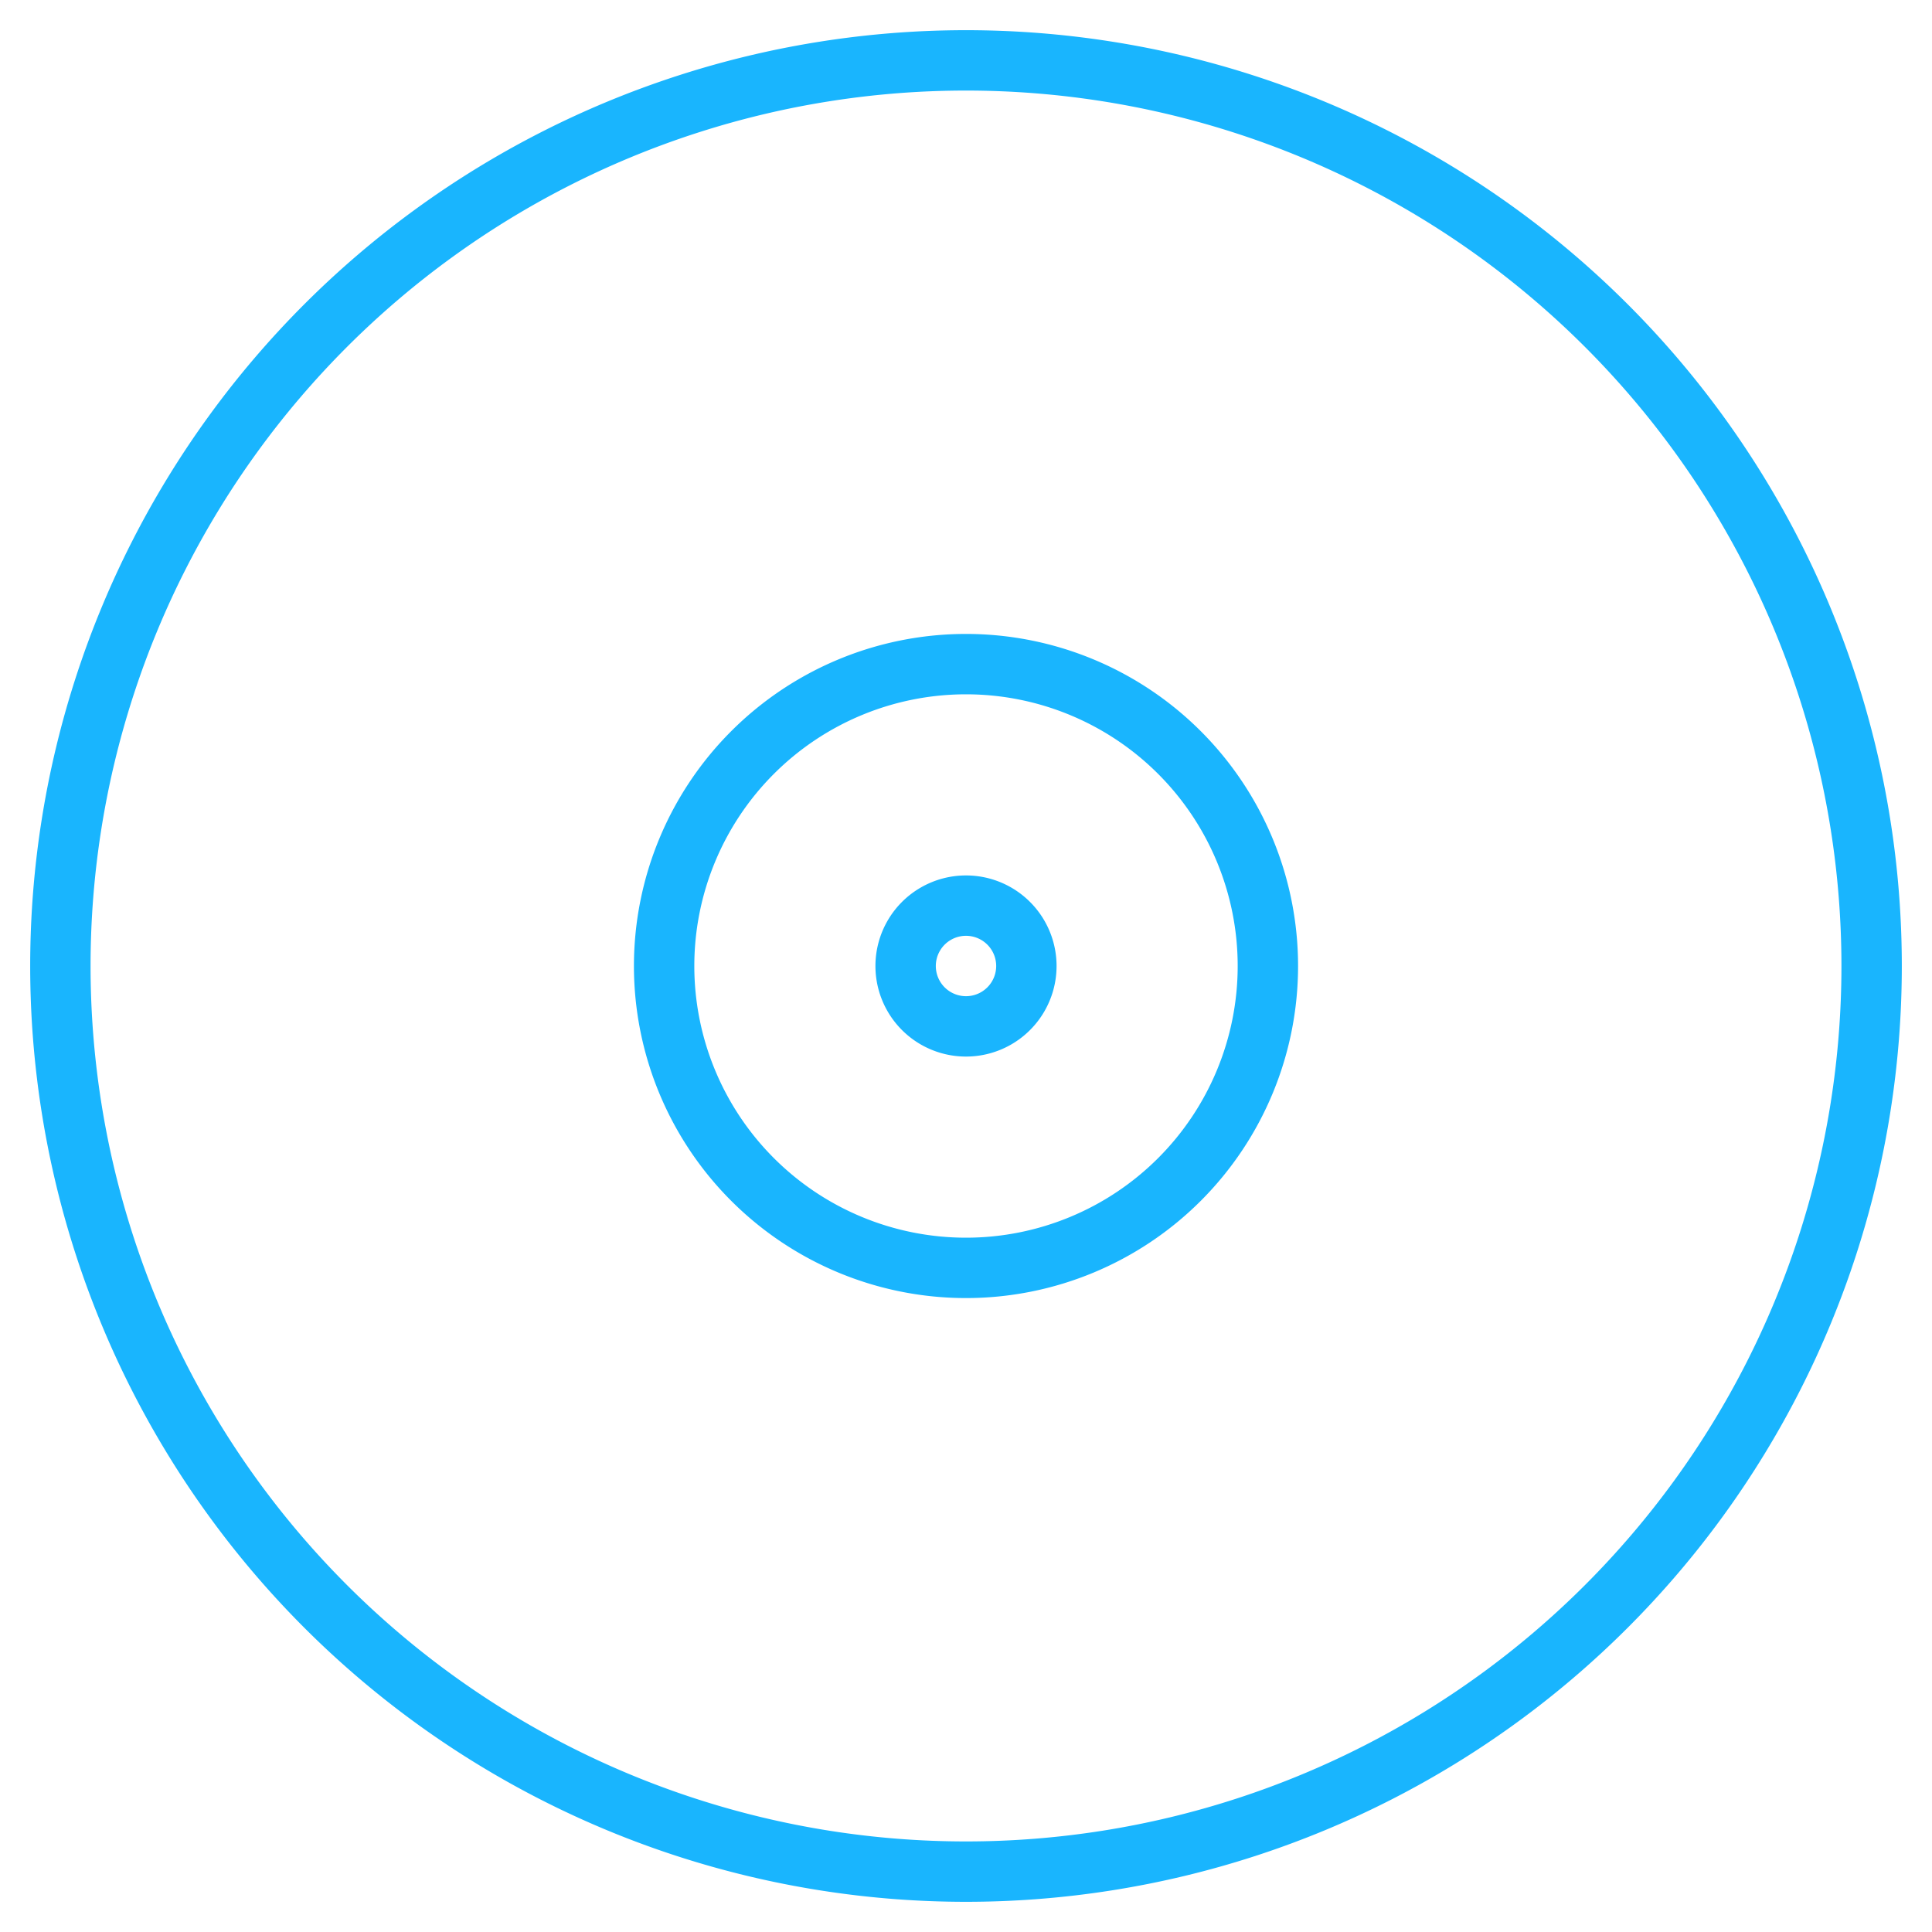
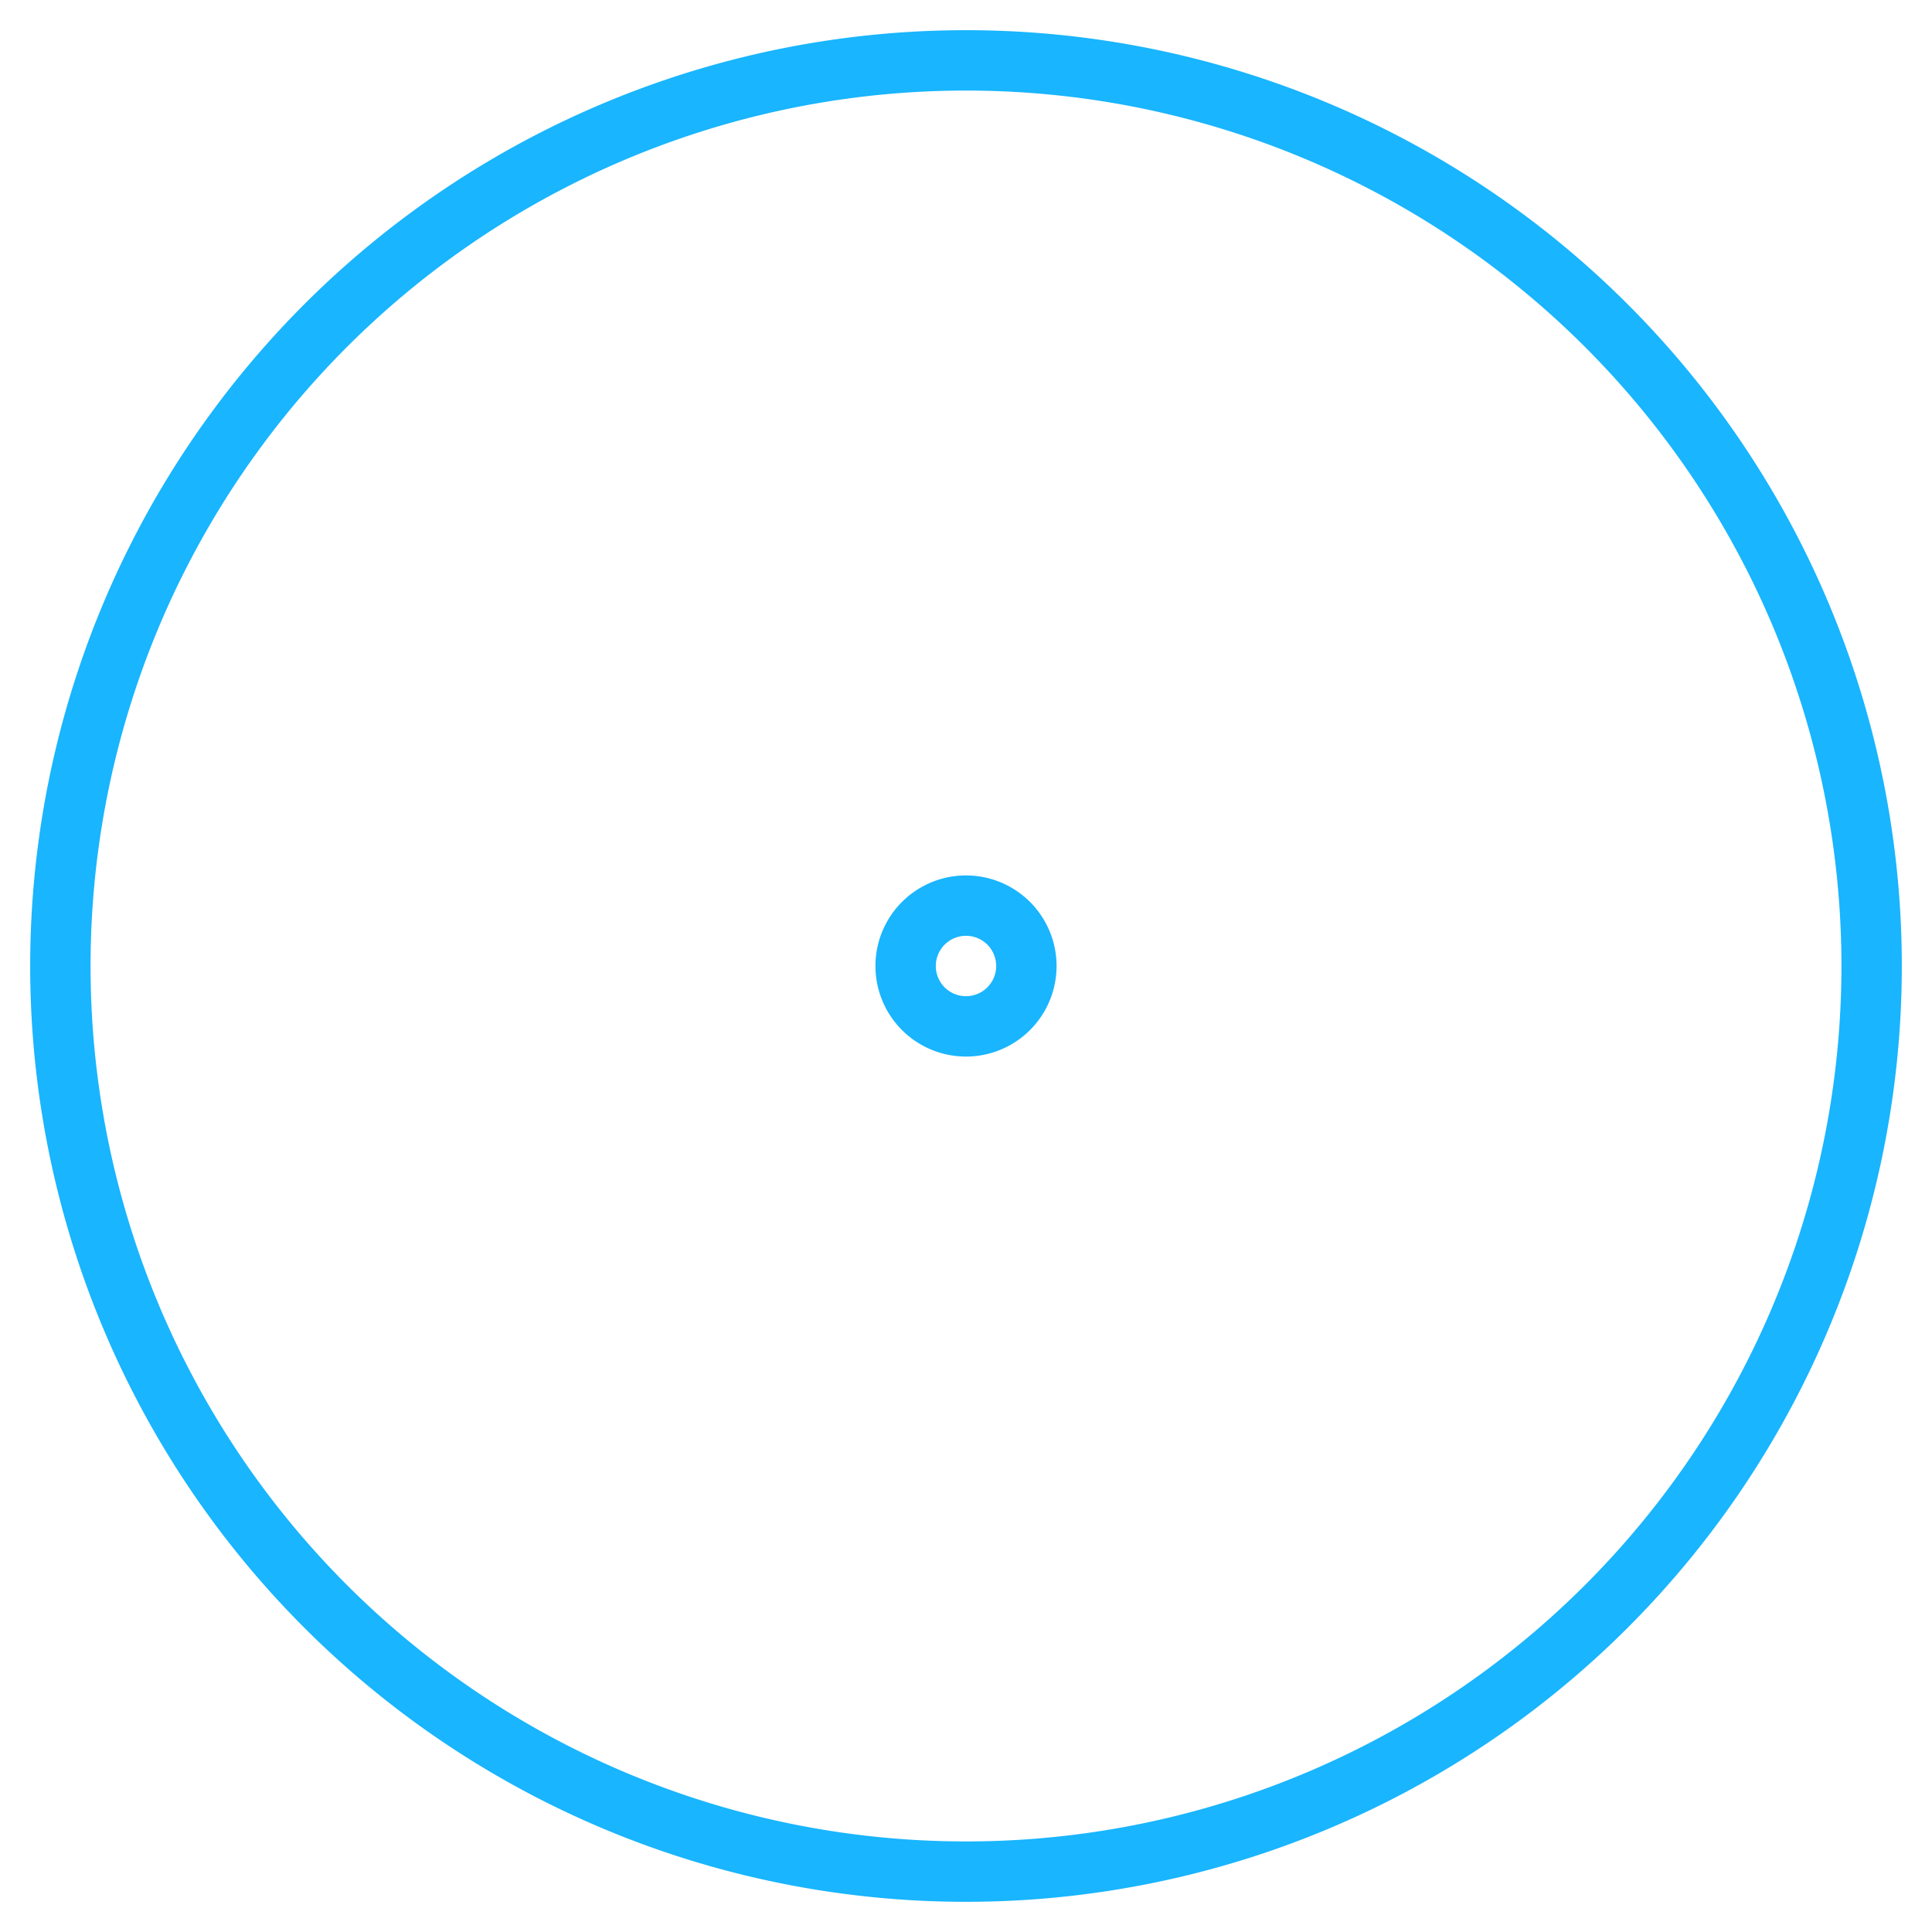
<svg xmlns="http://www.w3.org/2000/svg" class="ut-vivus-draw ut-initialized ut-svg-loaded" data-settings="{&quot;draw_svg_icons&quot;:&quot;yes&quot;,&quot;draw_svg_type&quot;:&quot;oneByOne&quot;,&quot;draw_svg_delay&quot;:533.333333333333257542108185589313507080078125,&quot;draw_svg_duration&quot;:&quot;150&quot;}" id="ut-svg-6456d0723a8f4" viewBox="0 0 64 64" aria-labelledby="title" aria-describedby="desc" role="img" width="64" height="64">
  <path data-name="layer2" fill="none" stroke="#19B5FE" stroke-linecap="round" stroke-linejoin="round" stroke-width="2px" d="M2,32A30,30 0,1,1 62,32A30,30 0,1,1 2,32" style="stroke-dasharray: 189, 191; stroke-dashoffset: 0;" />
-   <path data-name="layer1" fill="none" stroke="#19B5FE" stroke-linecap="round" stroke-linejoin="round" stroke-width="2px" d="M22,32A10,10 0,1,1 42,32A10,10 0,1,1 22,32" style="stroke-dasharray: 63, 65; stroke-dashoffset: 0;" />
  <path data-name="layer1" fill="none" stroke="#19B5FE" stroke-linecap="round" stroke-linejoin="round" stroke-width="2px" d="M30,32A2,2 0,1,1 34,32A2,2 0,1,1 30,32" style="stroke-dasharray: 13, 15; stroke-dashoffset: 0;" />
</svg>